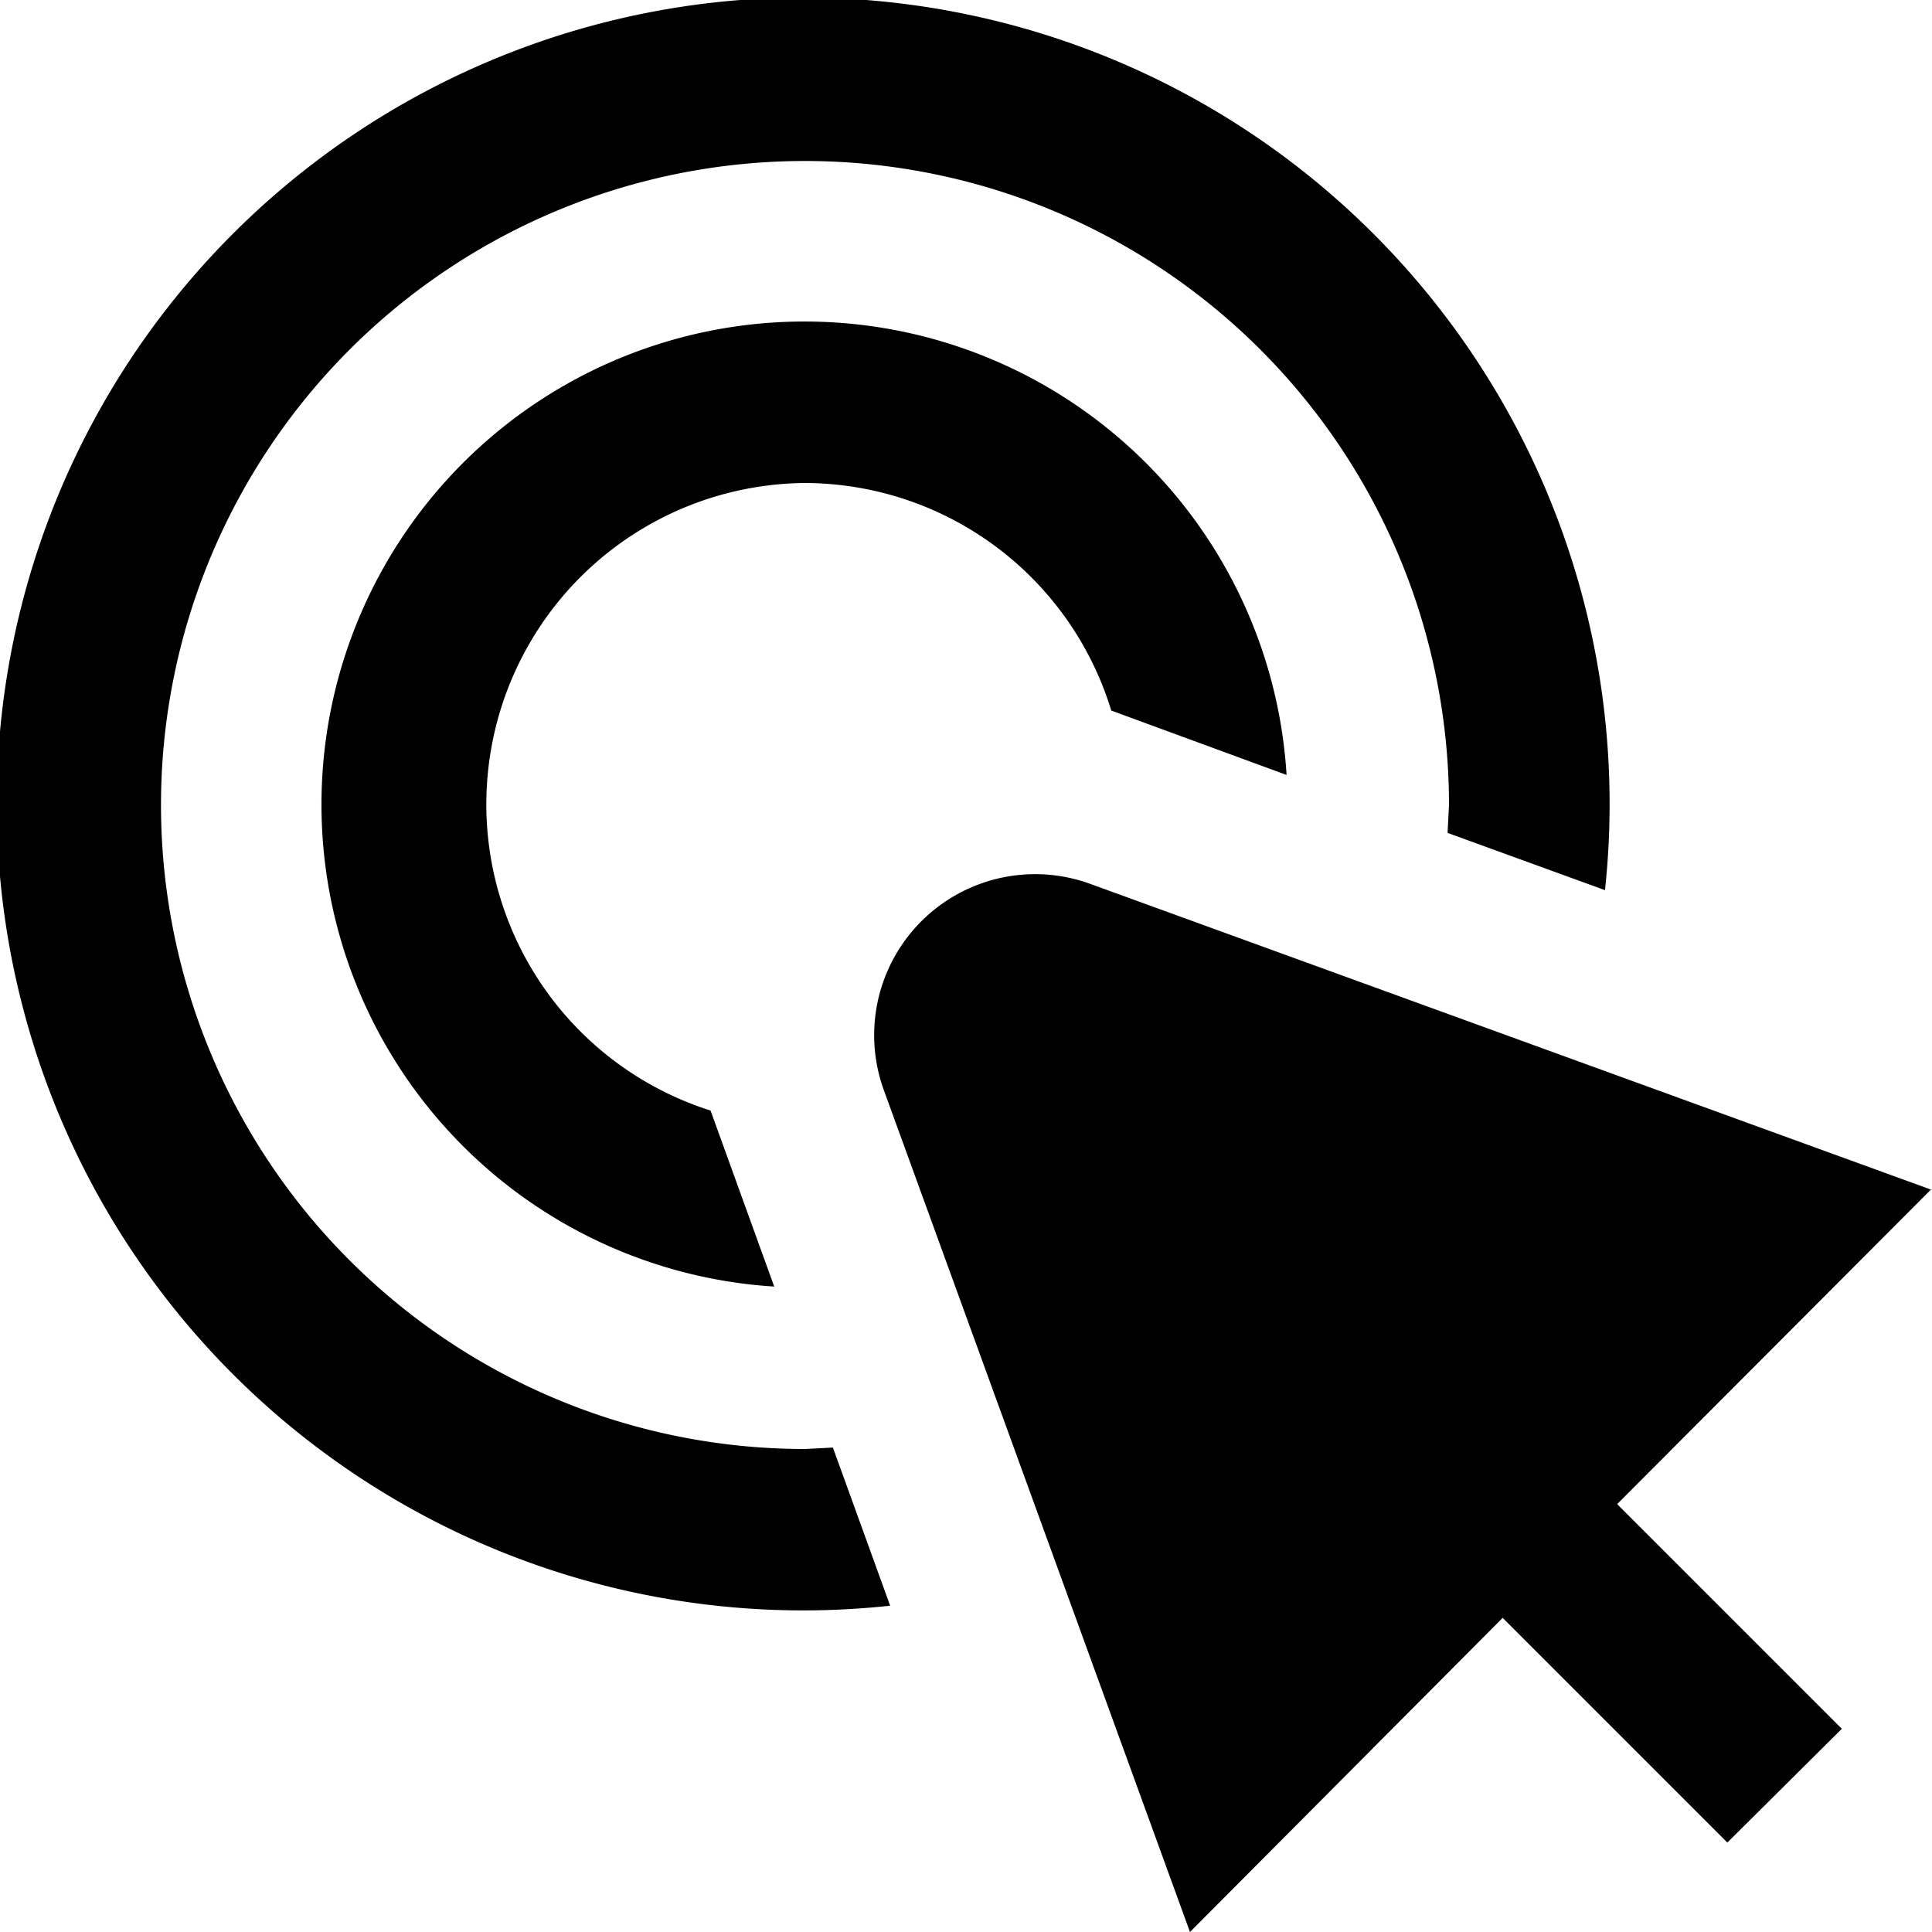
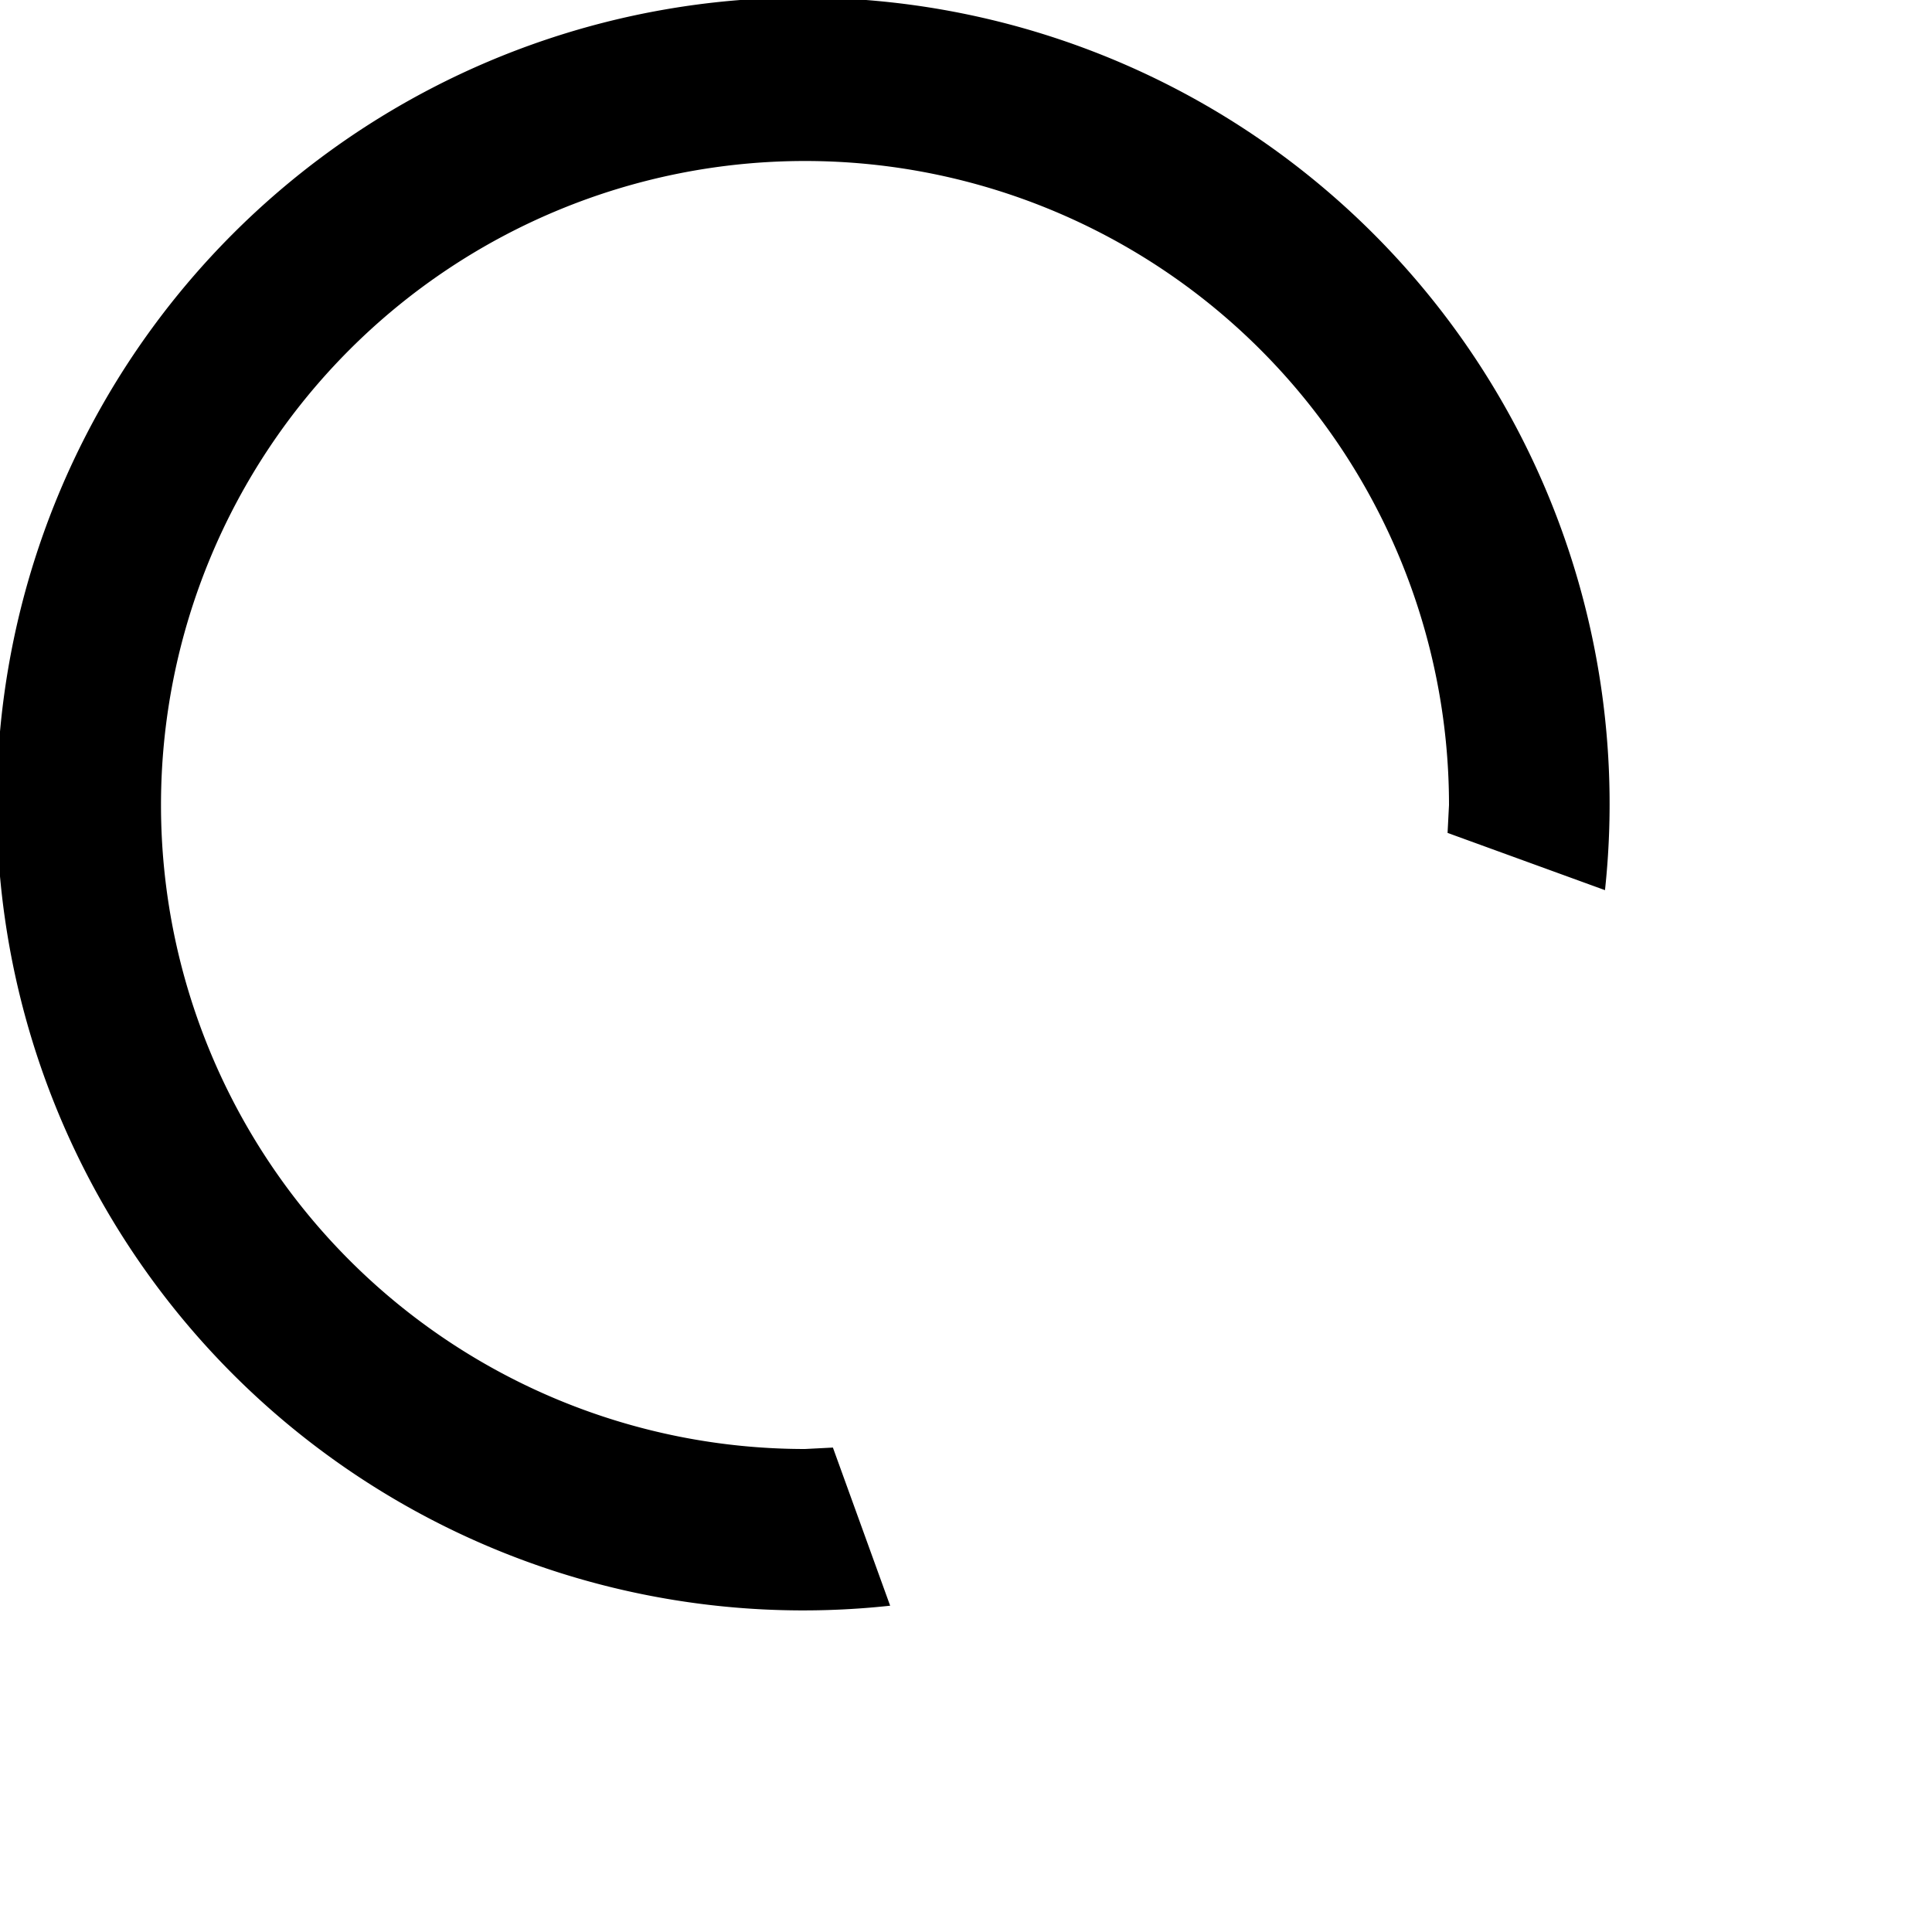
<svg xmlns="http://www.w3.org/2000/svg" width="27" height="27" viewBox="0 0 27 27">
-   <path d="M11.25 6.75a4.49 4.49 0 0 1 4.28 3.18l2.45.9a6.75 6.75 0 1 0-7.16 7.15l-.89-2.46a4.49 4.49 0 0 1 1.32-8.77Z" />
  <path d="M11.25 20.25a9 9 0 1 1 9-9l-.02.39 2.2.8a11.27 11.27 0 1 0-9.99 10l-.8-2.21-.39.02Z" />
-   <path d="m27 16.63-11.77-4.28a2.25 2.25 0 0 0-2.88 2.88L16.63 27 21 22.61l3.14 3.14 1.6-1.59-3.14-3.14 4.39-4.4Z" />
</svg>